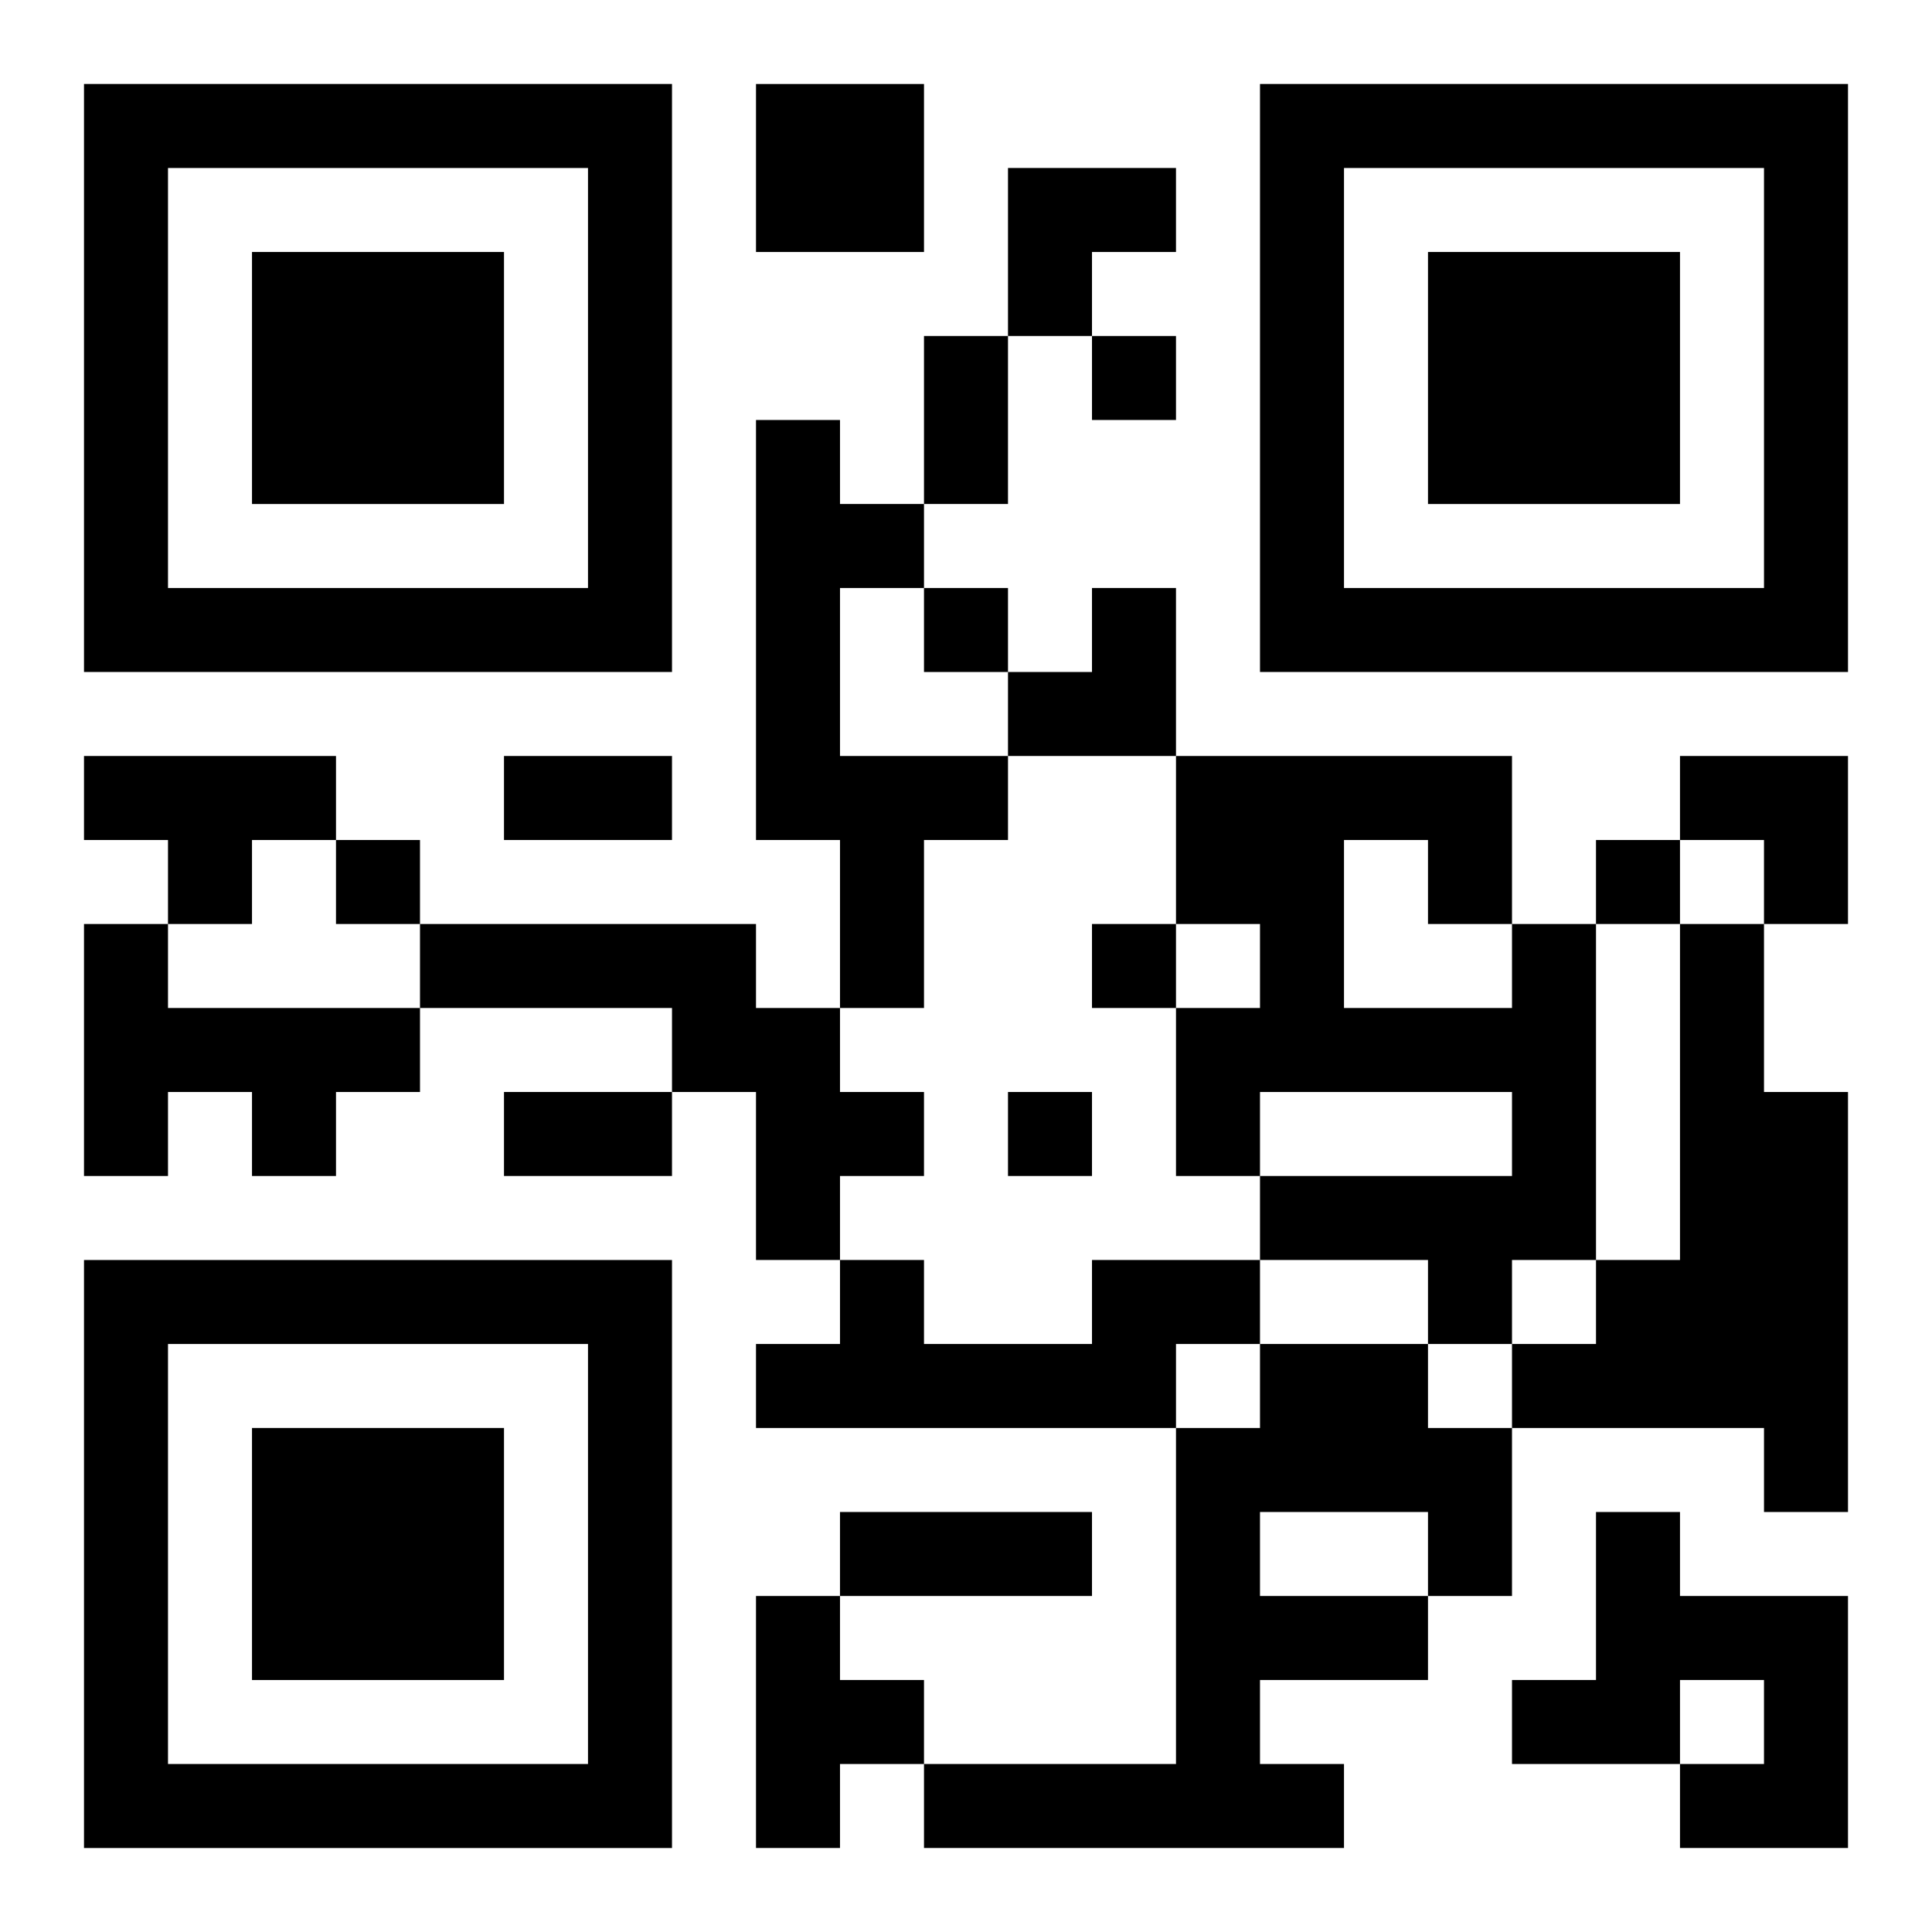
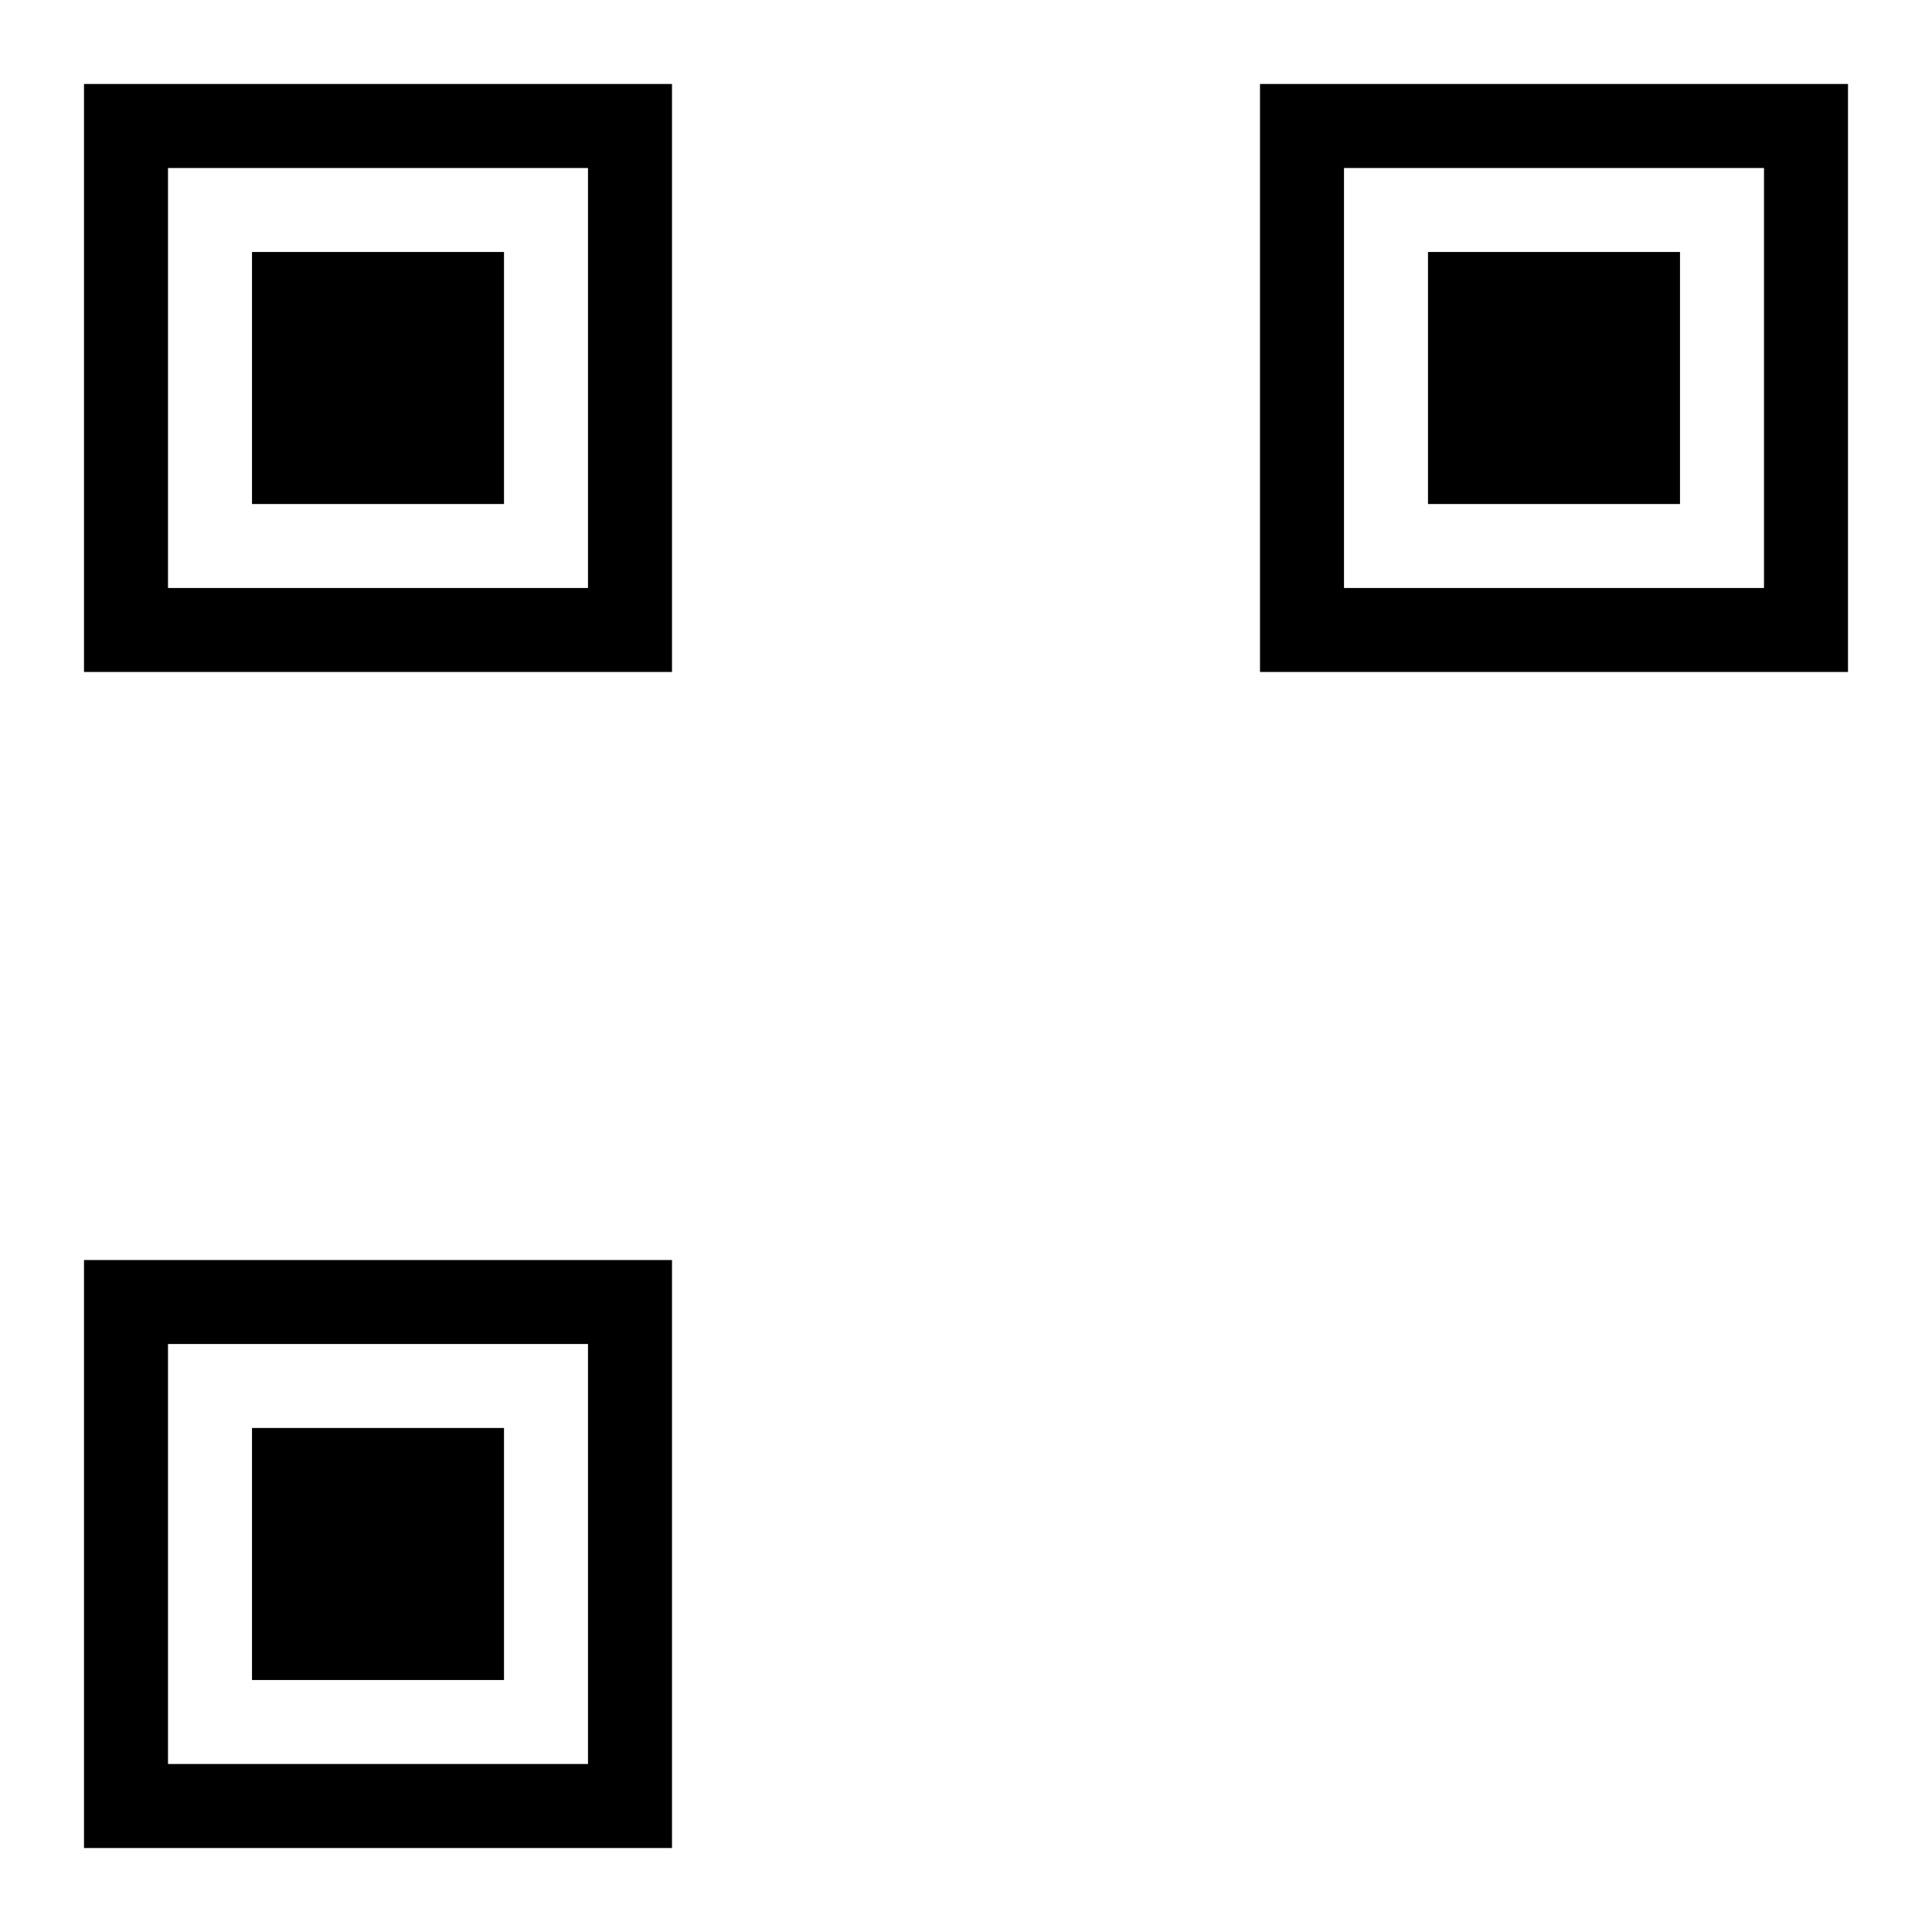
<svg xmlns="http://www.w3.org/2000/svg" xmlns:xlink="http://www.w3.org/1999/xlink" width="250" height="250" baseProfile="full" version="1.1" viewBox="-1 -1 23 23">
  <symbol id="a">
    <path d="m0 7v7h7v-7h-7zm1 1h5v5h-5v-5zm1 1v3h3v-3h-3z" />
  </symbol>
  <use y="-7" xlink:href="#a" />
  <use y="7" xlink:href="#a" />
  <use x="14" y="-7" xlink:href="#a" />
-   <path d="m8 0h2v2h-2v-2m0 4h1v1h1v1h-1v2h2v1h-1v2h-1v-2h-1v-5m-8 4h3v1h-1v1h-1v-1h-1v-1m0 2h1v1h3v1h-1v1h-1v-1h-1v1h-1v-3m4 0h4v1h1v1h1v1h-1v1h-1v-2h-1v-1h-3v-1m13 0h1v4h-1v1h-1v-1h-2v-1h3v-1h-3v1h-1v-2h1v-1h-1v-2h4v2m-2-1v2h2v-1h-1v-1h-1m4 1h1v2h1v5h-1v-1h-3v-1h1v-1h1v-4m-7 4h2v1h-1v1h-5v-1h1v-1h1v1h2v-1m2 1h2v1h1v2h-1v1h-2v1h1v1h-5v-1h3v-4h1v-1m0 2v1h2v-1h-2m4 0h1v1h2v3h-2v-1h1v-1h-1v1h-2v-1h1v-2m-10 1h1v1h1v1h-1v1h-1v-3m4-15v1h1v-1h-1m-2 3v1h1v-1h-1m-7 3v1h1v-1h-1m15 0v1h1v-1h-1m-6 1v1h1v-1h-1m-1 2v1h1v-1h-1m-1-9h1v2h-1v-2m-5 5h2v1h-2v-1m0 4h2v1h-2v-1m4 5h3v1h-3v-1m2-16h2v1h-1v1h-1zm0 5m1 0h1v2h-2v-1h1zm7 2h2v2h-1v-1h-1z" />
</svg>